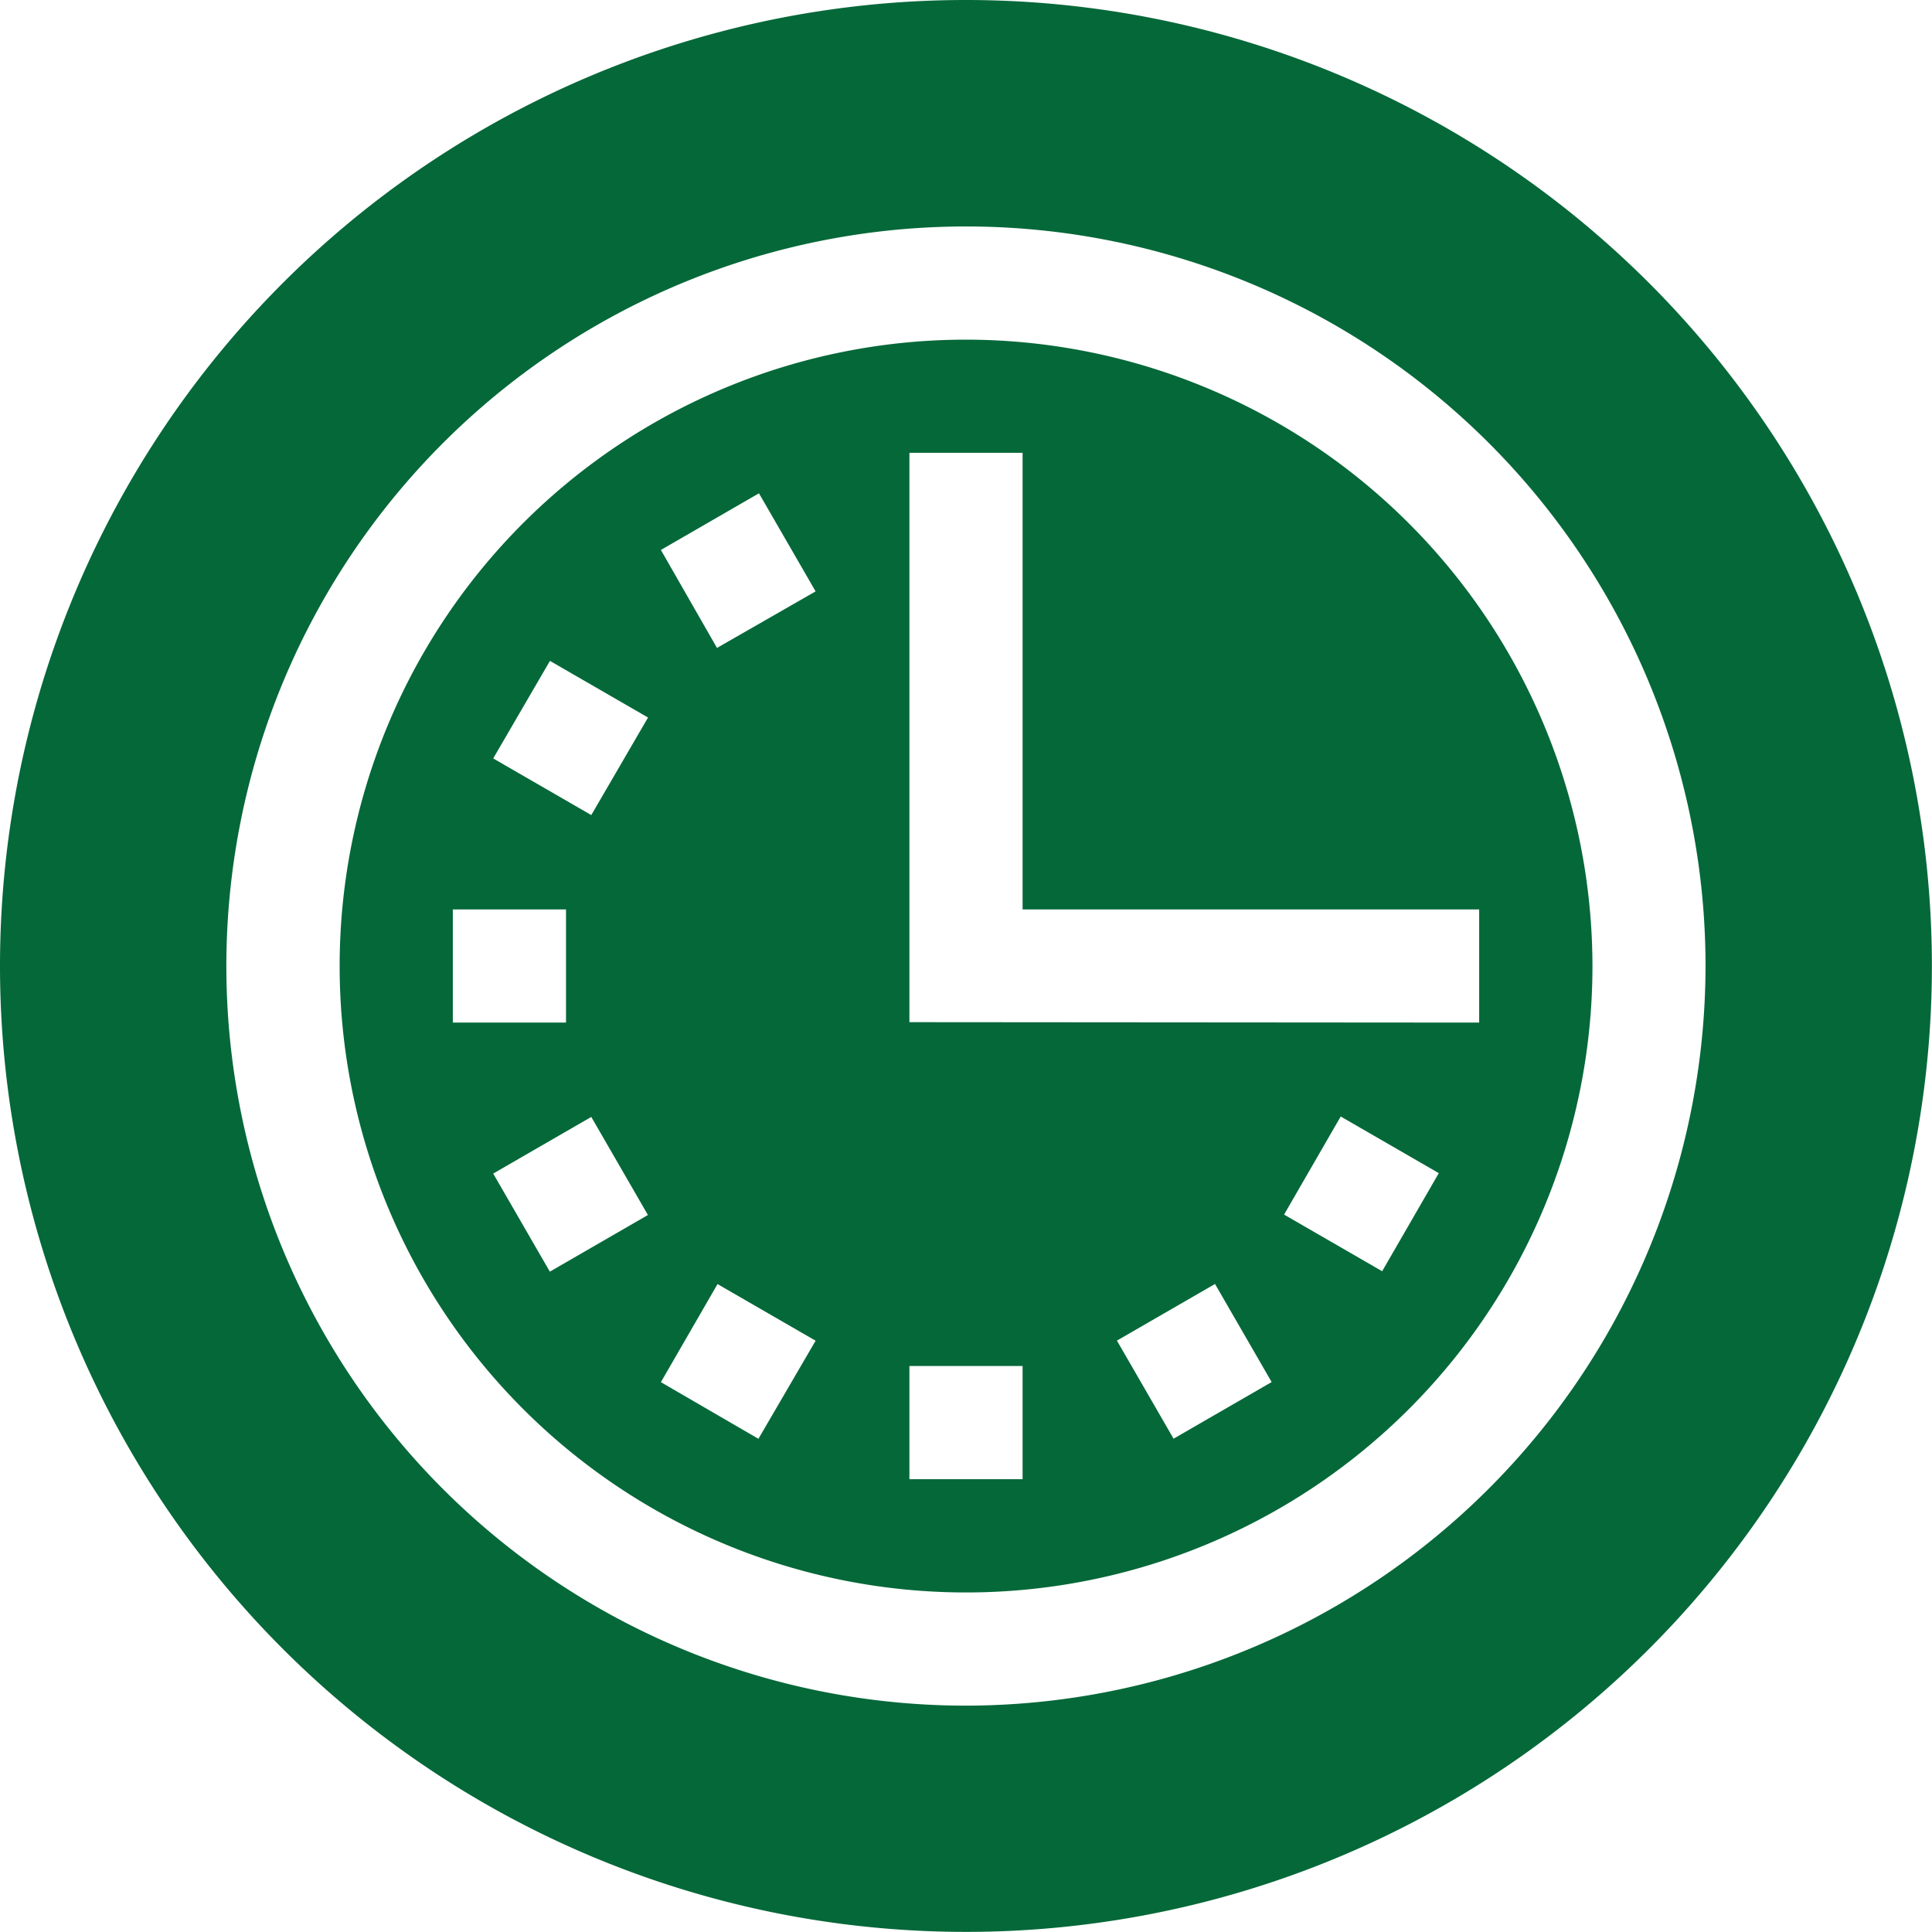
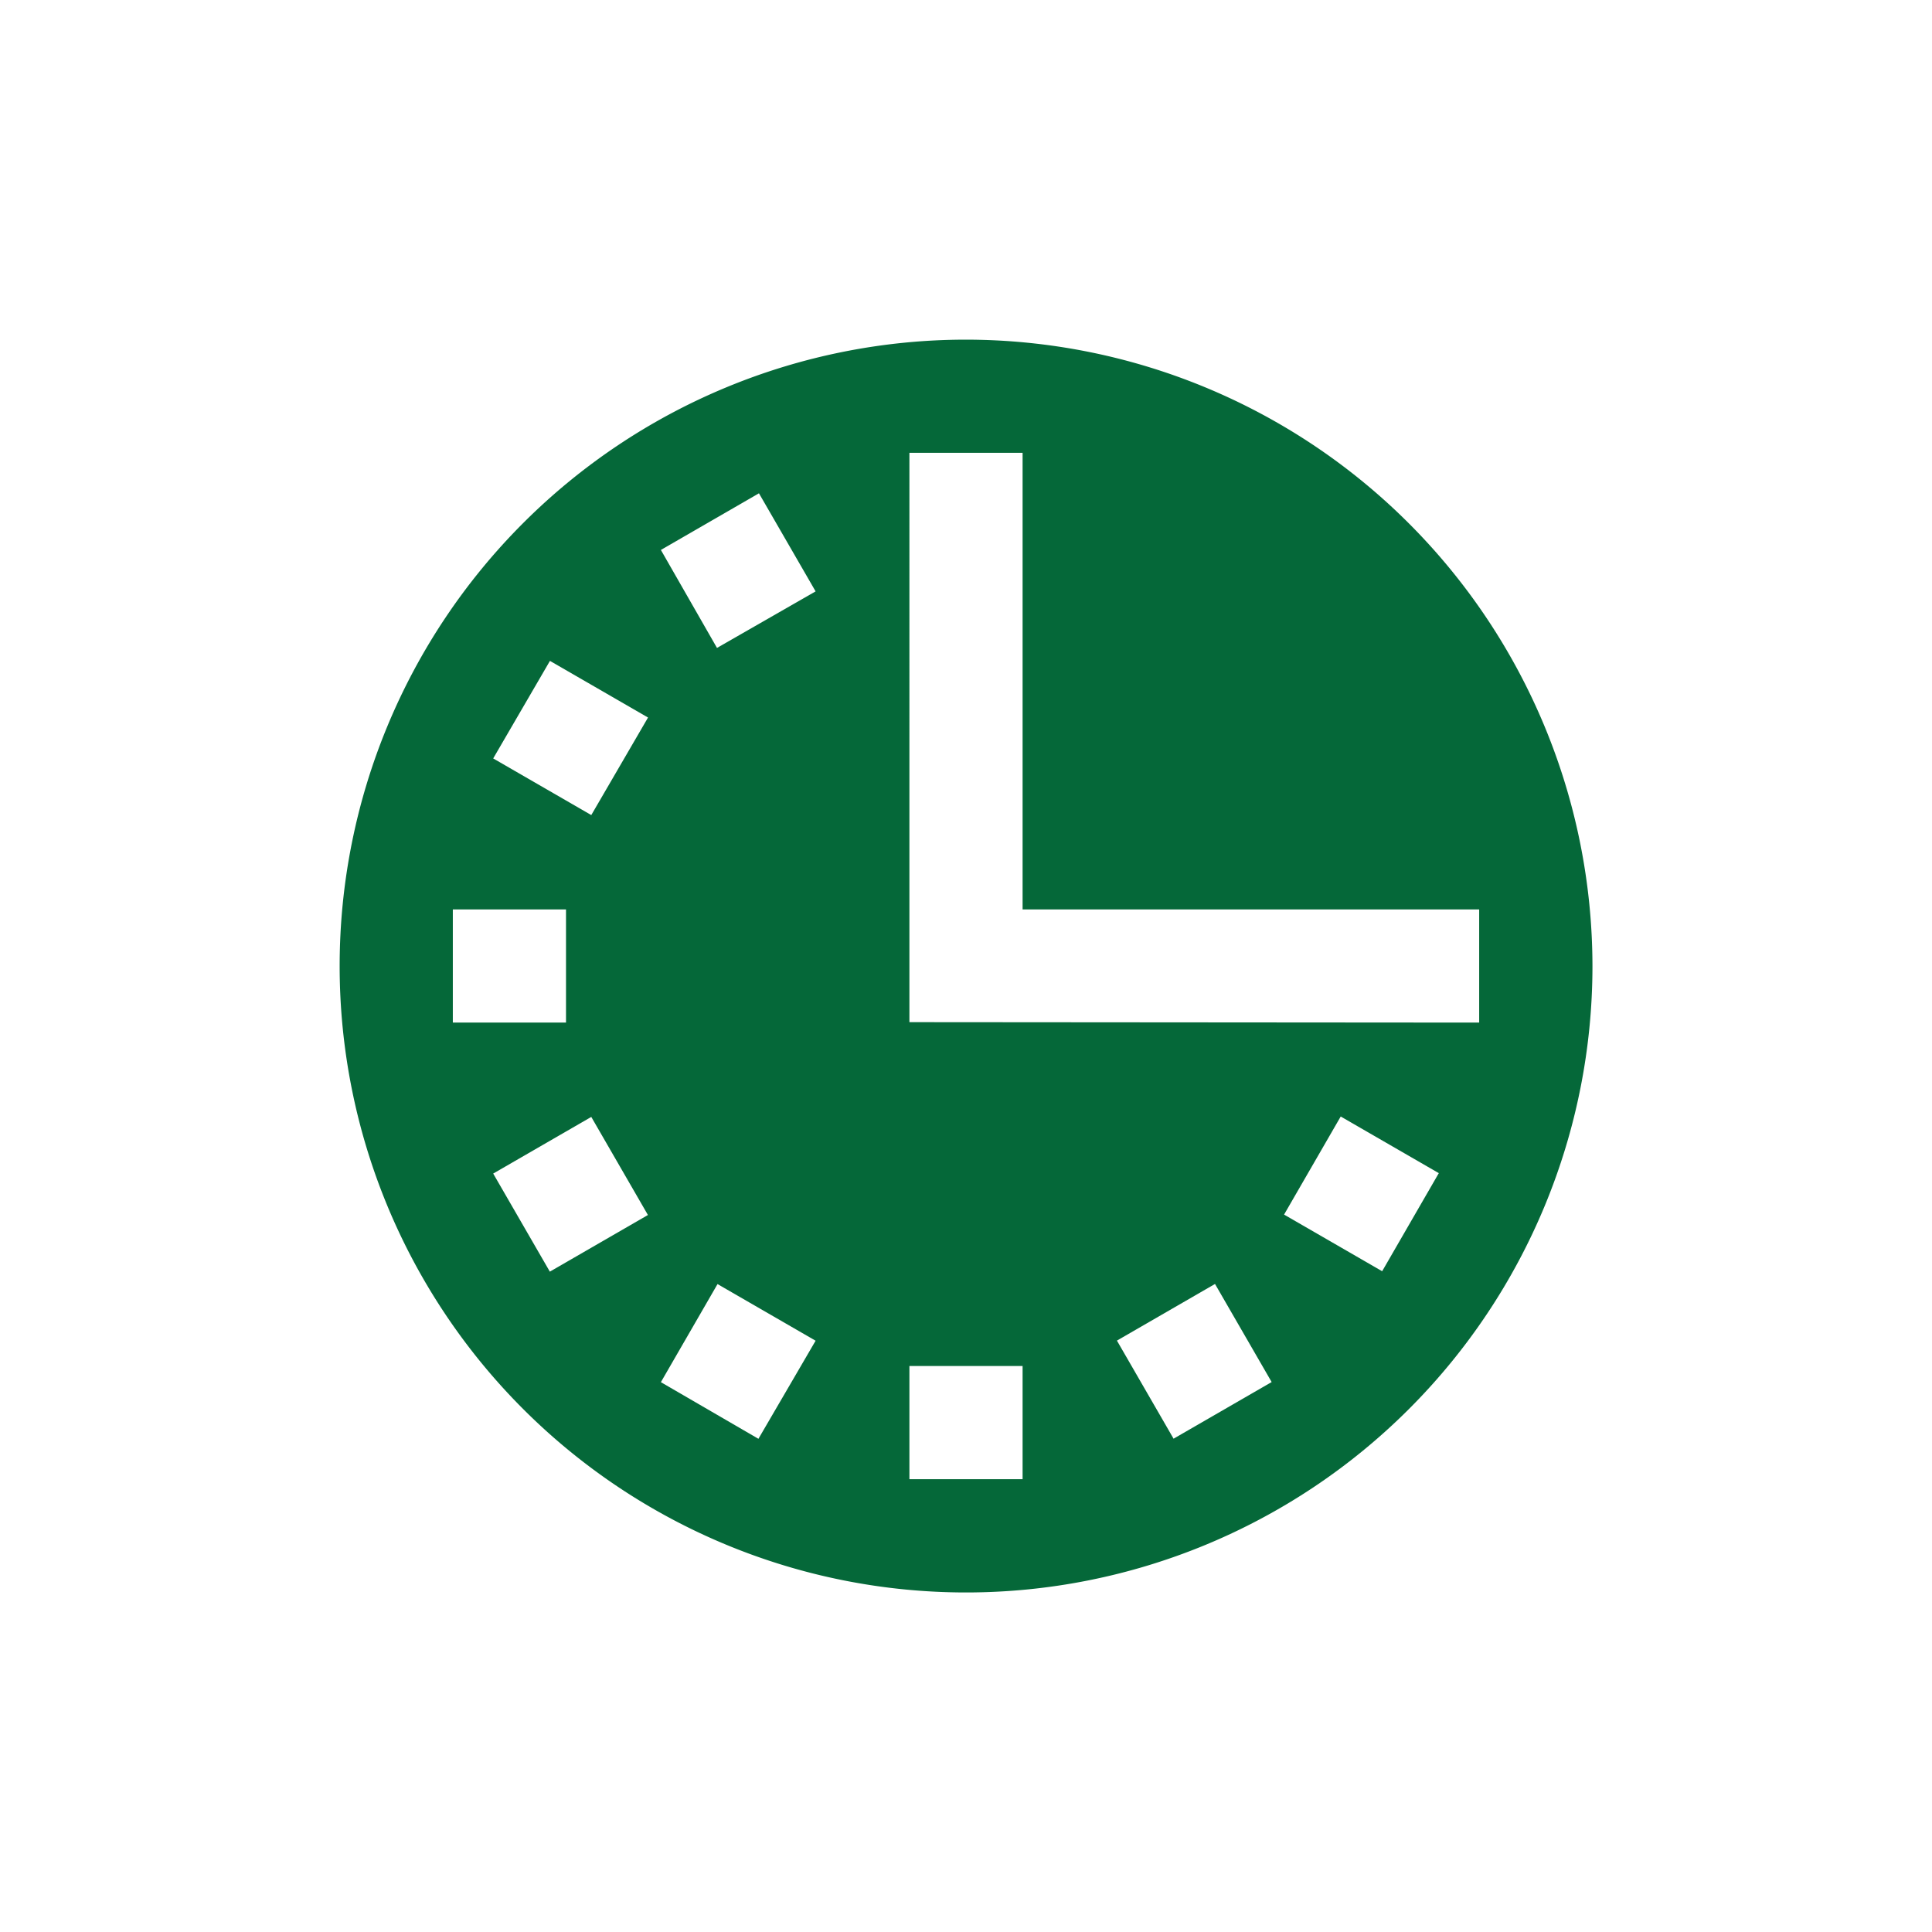
<svg xmlns="http://www.w3.org/2000/svg" width="18.043" height="18.043" viewBox="0 0 18.043 18.043">
  <defs>
    <style>.a{fill:#056839;}</style>
  </defs>
-   <path class="a" d="M9.021,0a9.021,9.021,0,1,0,9.021,9.021A9.021,9.021,0,0,0,9.021,0Zm0,15.929a6.907,6.907,0,1,1,6.907-6.907A6.915,6.915,0,0,1,9.021,15.929Z" />
  <path class="a" d="M95.85,90a5.85,5.85,0,1,0,5.85,5.85A5.856,5.856,0,0,0,95.85,90Zm-4.793,5.321h1.057v1.057H91.057Zm.906,3.383-.529-.916.916-.529.529.916Zm.387-4.264-.916-.529L91.964,93l.916.529Zm1.561,5.825L93,99.736l.529-.916.916.529Zm-.387-7.386L93,91.964l.916-.529.529.916Zm2.854,7.763H95.321V99.585h1.057Zm1.41-.378-.529-.916.916-.529.529.916ZM99.736,98.7l-.916-.529.529-.916.916.529Zm-4.415-2.326V91.057h1.057v4.264h4.264v1.057Z" transform="translate(-86.828 -86.828)" />
</svg>